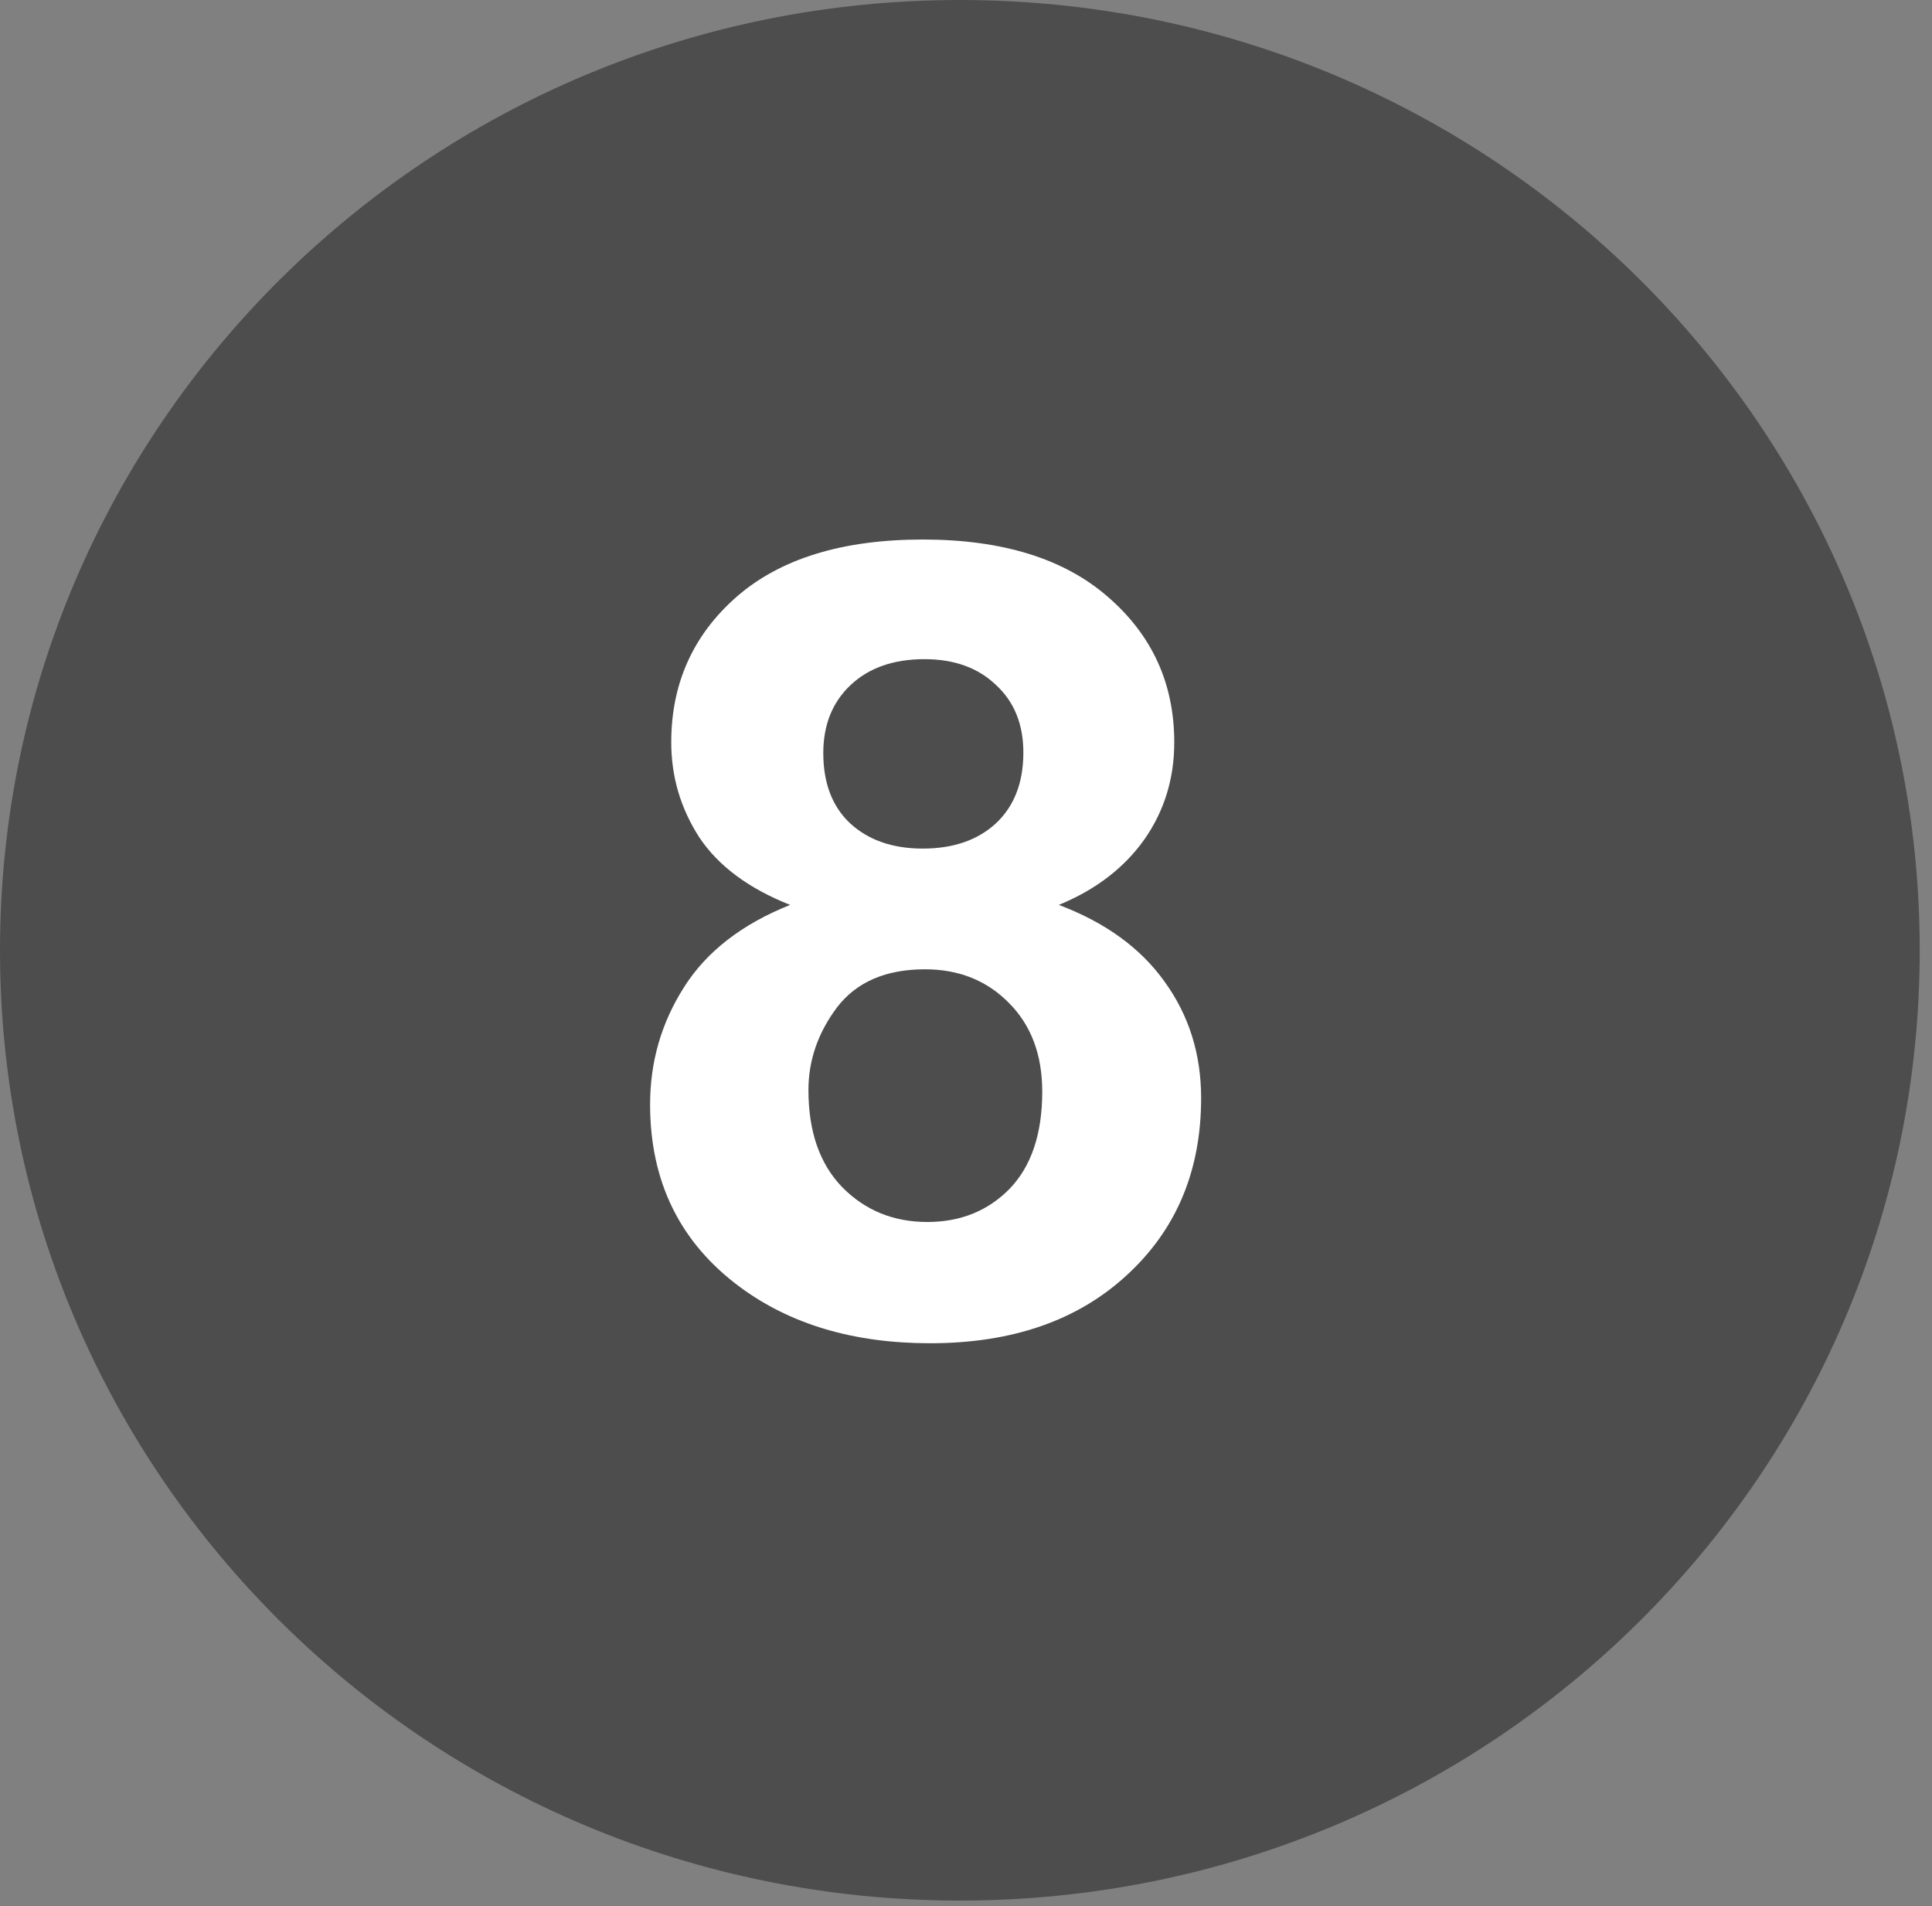
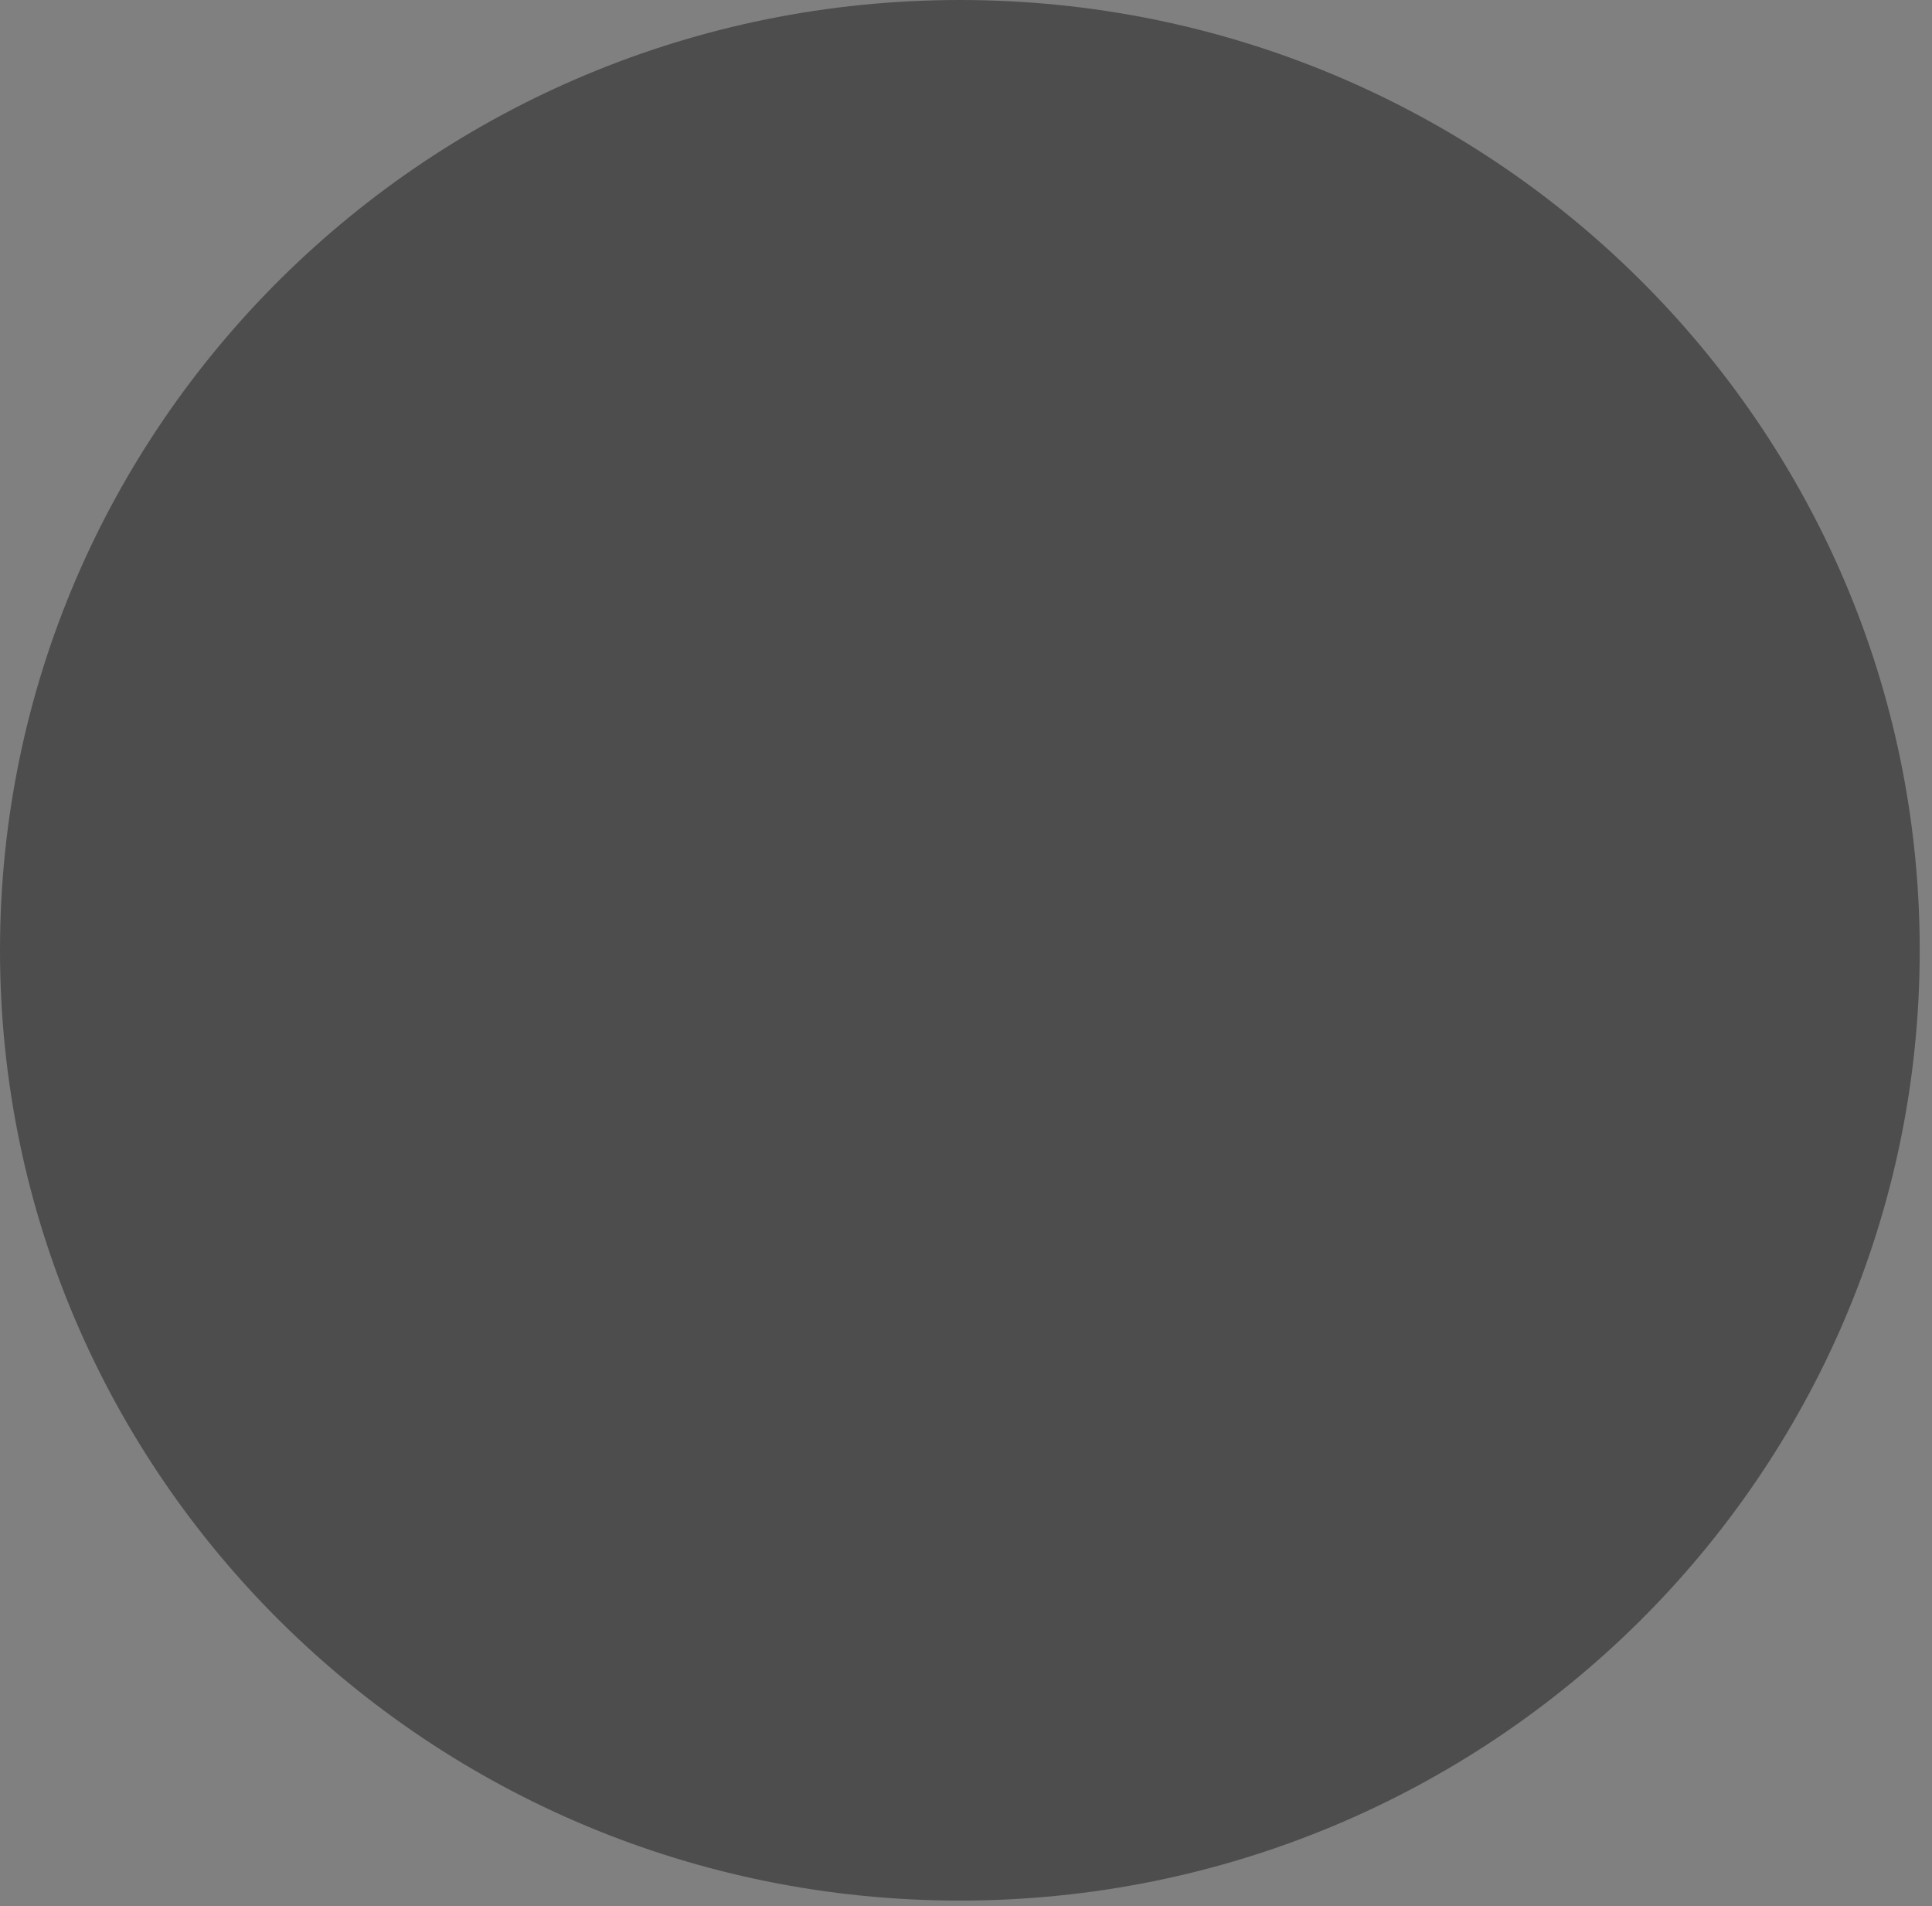
<svg xmlns="http://www.w3.org/2000/svg" fill="none" height="100%" overflow="visible" preserveAspectRatio="none" style="display: block;" viewBox="0 0 74 73" width="100%">
  <rect x="0" y="0" width="74" height="73" fill="#808080" stroke="none" />
  <g id="layer1">
    <g id="g37">
      <path d="M36.765 72.786C57.07 72.786 73.53 56.493 73.53 36.393C73.53 16.294 57.07 0 36.765 0C16.46 0 0 16.294 0 36.393C0 56.493 16.46 72.786 36.765 72.786Z" fill="#4D4D4D" id="ellipse36" />
      <g id="layer1_2">
        <g id="g38">
-           <path d="M30.264 34.655C28.673 34.025 27.513 33.162 26.783 32.066C26.068 30.956 25.71 29.744 25.71 28.429C25.71 26.183 26.542 24.326 28.206 22.861C29.885 21.395 32.264 20.662 35.344 20.662C38.394 20.662 40.759 21.395 42.438 22.861C44.131 24.326 44.977 26.183 44.977 28.429C44.977 29.826 44.591 31.073 43.817 32.169C43.043 33.251 41.956 34.08 40.555 34.655C42.335 35.326 43.686 36.306 44.605 37.593C45.539 38.881 46.006 40.367 46.006 42.052C46.006 44.833 45.058 47.093 43.16 48.833C41.277 50.572 38.767 51.442 35.628 51.442C32.709 51.442 30.279 50.723 28.337 49.285C26.046 47.586 24.9 45.257 24.9 42.299C24.9 40.669 25.33 39.175 26.192 37.819C27.053 36.449 28.41 35.395 30.264 34.655ZM31.534 28.84C31.534 29.991 31.877 30.888 32.563 31.532C33.264 32.176 34.191 32.498 35.344 32.498C36.511 32.498 37.446 32.176 38.146 31.532C38.847 30.874 39.197 29.97 39.197 28.82C39.197 27.737 38.847 26.874 38.146 26.23C37.46 25.573 36.548 25.244 35.409 25.244C34.227 25.244 33.286 25.573 32.585 26.23C31.884 26.888 31.534 27.758 31.534 28.84ZM30.965 41.744C30.965 43.333 31.395 44.572 32.257 45.463C33.132 46.353 34.22 46.798 35.519 46.798C36.789 46.798 37.84 46.374 38.672 45.525C39.504 44.661 39.92 43.422 39.92 41.805C39.92 40.395 39.496 39.264 38.65 38.415C37.803 37.552 36.73 37.121 35.431 37.121C33.928 37.121 32.804 37.607 32.059 38.58C31.33 39.552 30.965 40.607 30.965 41.744Z" fill="white" id="text37" />
-         </g>
+           </g>
      </g>
    </g>
  </g>
</svg>